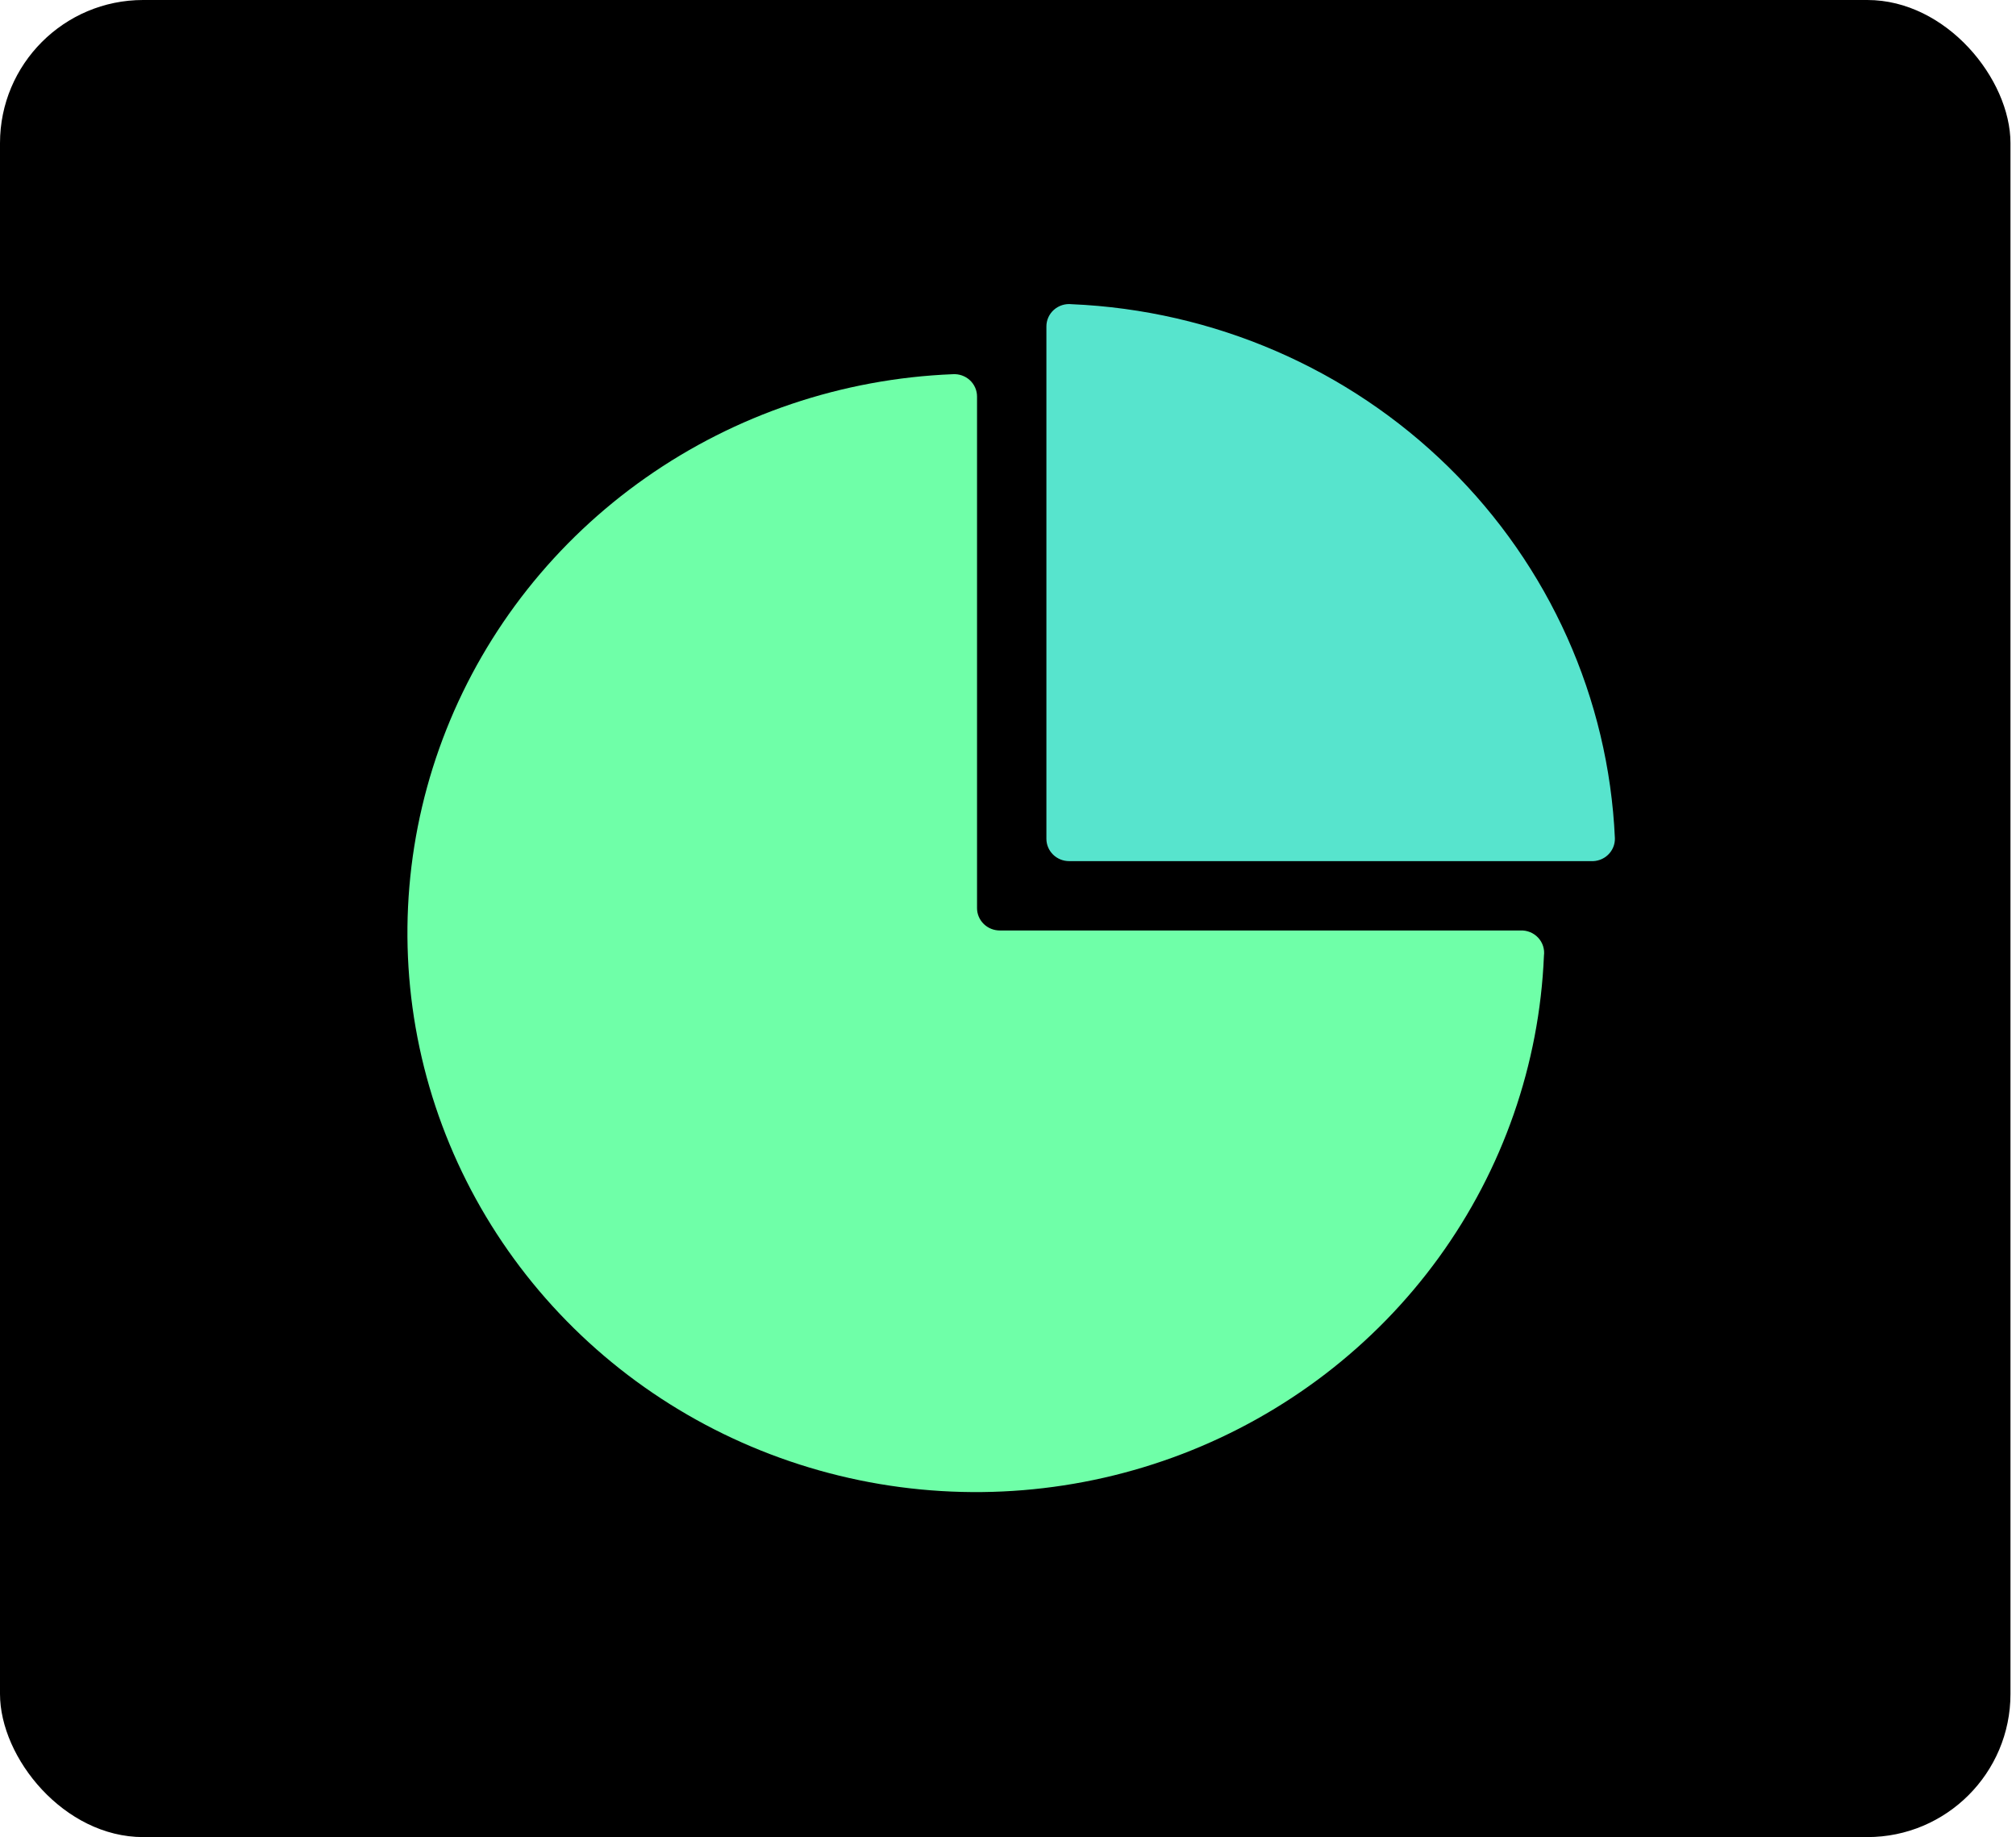
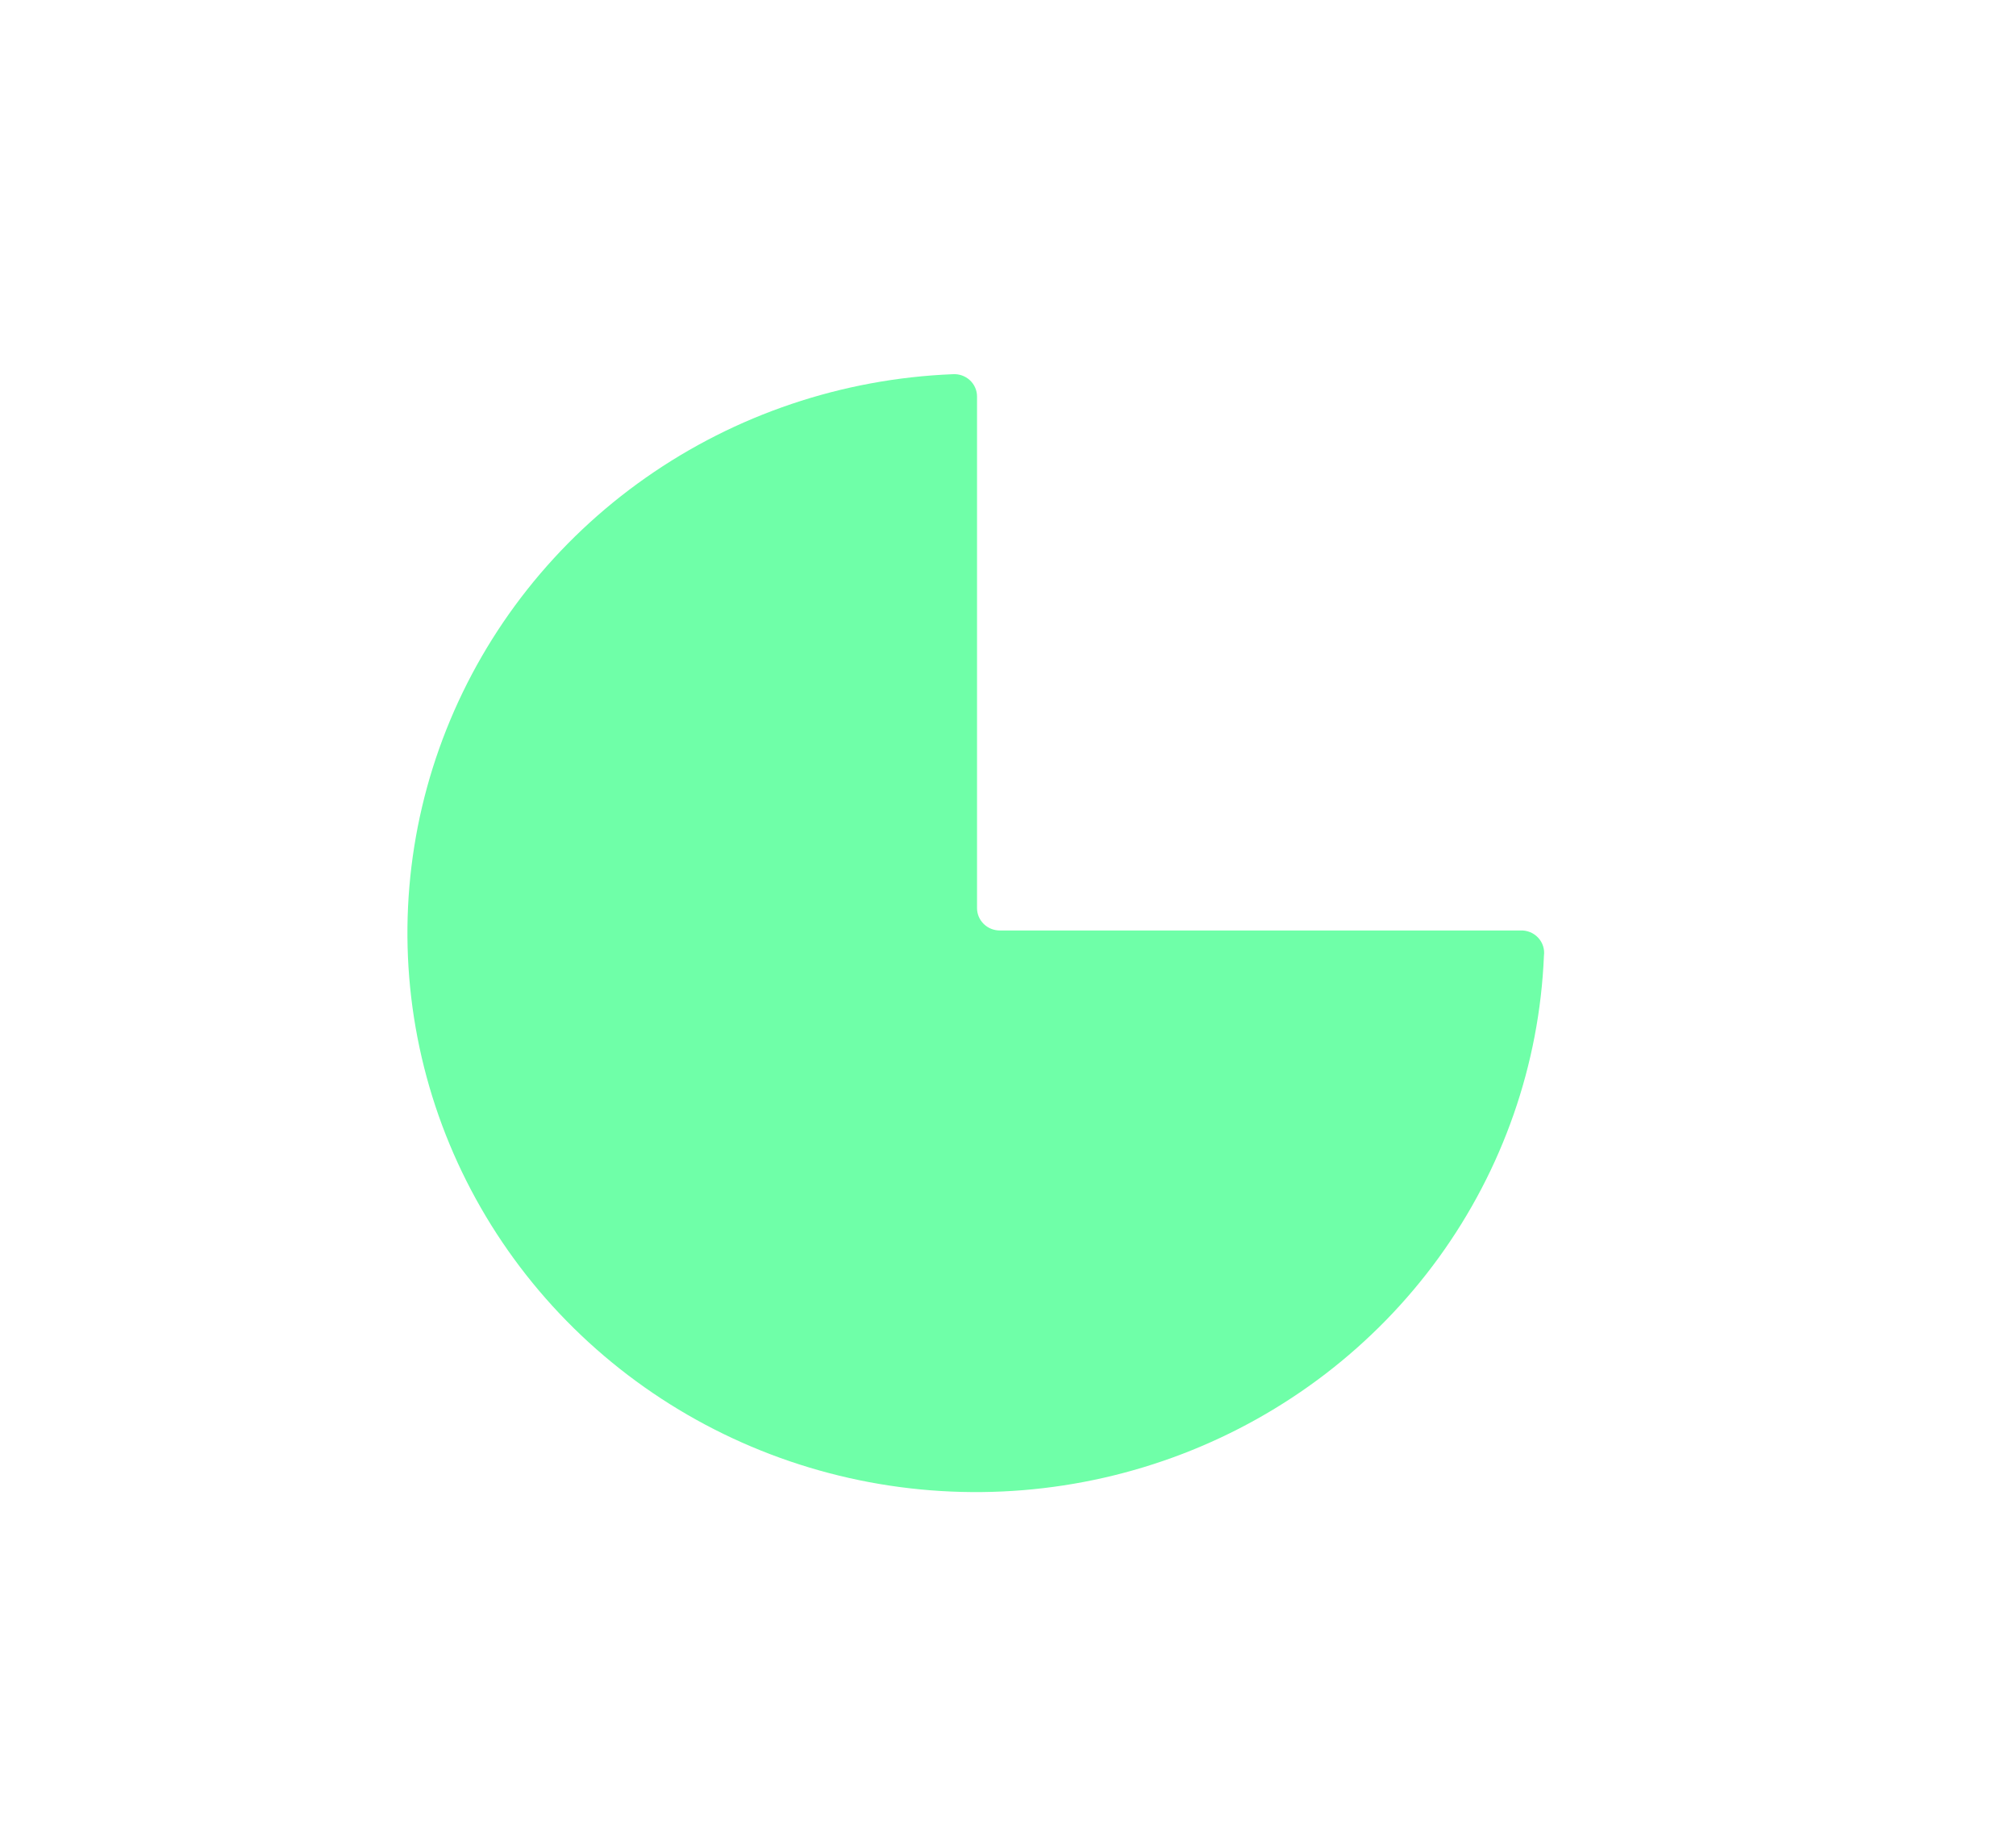
<svg xmlns="http://www.w3.org/2000/svg" width="169" height="154" viewBox="0 0 169 154" fill="none">
-   <rect width="168.537" height="154" rx="12" fill="black" />
  <path d="M129.427 80.119C129.049 89.219 125.984 98.014 120.606 105.429C115.228 112.843 107.77 118.556 99.145 121.869C90.519 125.182 81.099 125.951 72.037 124.083C62.974 122.215 54.66 117.791 48.112 111.35C41.565 104.91 37.066 96.733 35.167 87.819C33.268 78.904 34.051 69.639 37.419 61.155C40.787 52.67 46.595 45.335 54.133 40.046C61.671 34.756 70.612 31.741 79.865 31.369C80.126 31.351 80.388 31.386 80.635 31.472C80.882 31.558 81.108 31.693 81.3 31.869C81.491 32.045 81.644 32.258 81.748 32.495C81.852 32.731 81.905 32.986 81.904 33.244V76.125C81.904 76.622 82.105 77.099 82.463 77.451C82.82 77.803 83.305 78 83.811 78H127.445C127.723 77.987 128.002 78.034 128.26 78.138C128.519 78.242 128.751 78.401 128.94 78.603C129.129 78.805 129.271 79.046 129.355 79.308C129.439 79.57 129.464 79.847 129.427 80.119V80.119Z" fill="#6FFFA8" />
-   <path d="M135.375 70.256C134.848 58.546 129.879 47.456 121.449 39.171C113.02 30.886 101.74 26.009 89.835 25.5C89.567 25.471 89.297 25.497 89.041 25.578C88.785 25.66 88.549 25.793 88.349 25.97C88.149 26.147 87.99 26.364 87.881 26.606C87.772 26.848 87.717 27.11 87.719 27.375V70.312C87.719 70.809 87.92 71.286 88.277 71.638C88.635 71.99 89.12 72.187 89.625 72.187H133.354C133.619 72.203 133.884 72.164 134.133 72.073C134.381 71.983 134.608 71.842 134.798 71.66C134.988 71.479 135.138 71.26 135.237 71.018C135.337 70.776 135.383 70.517 135.375 70.256Z" fill="#57E4CD" />
</svg>